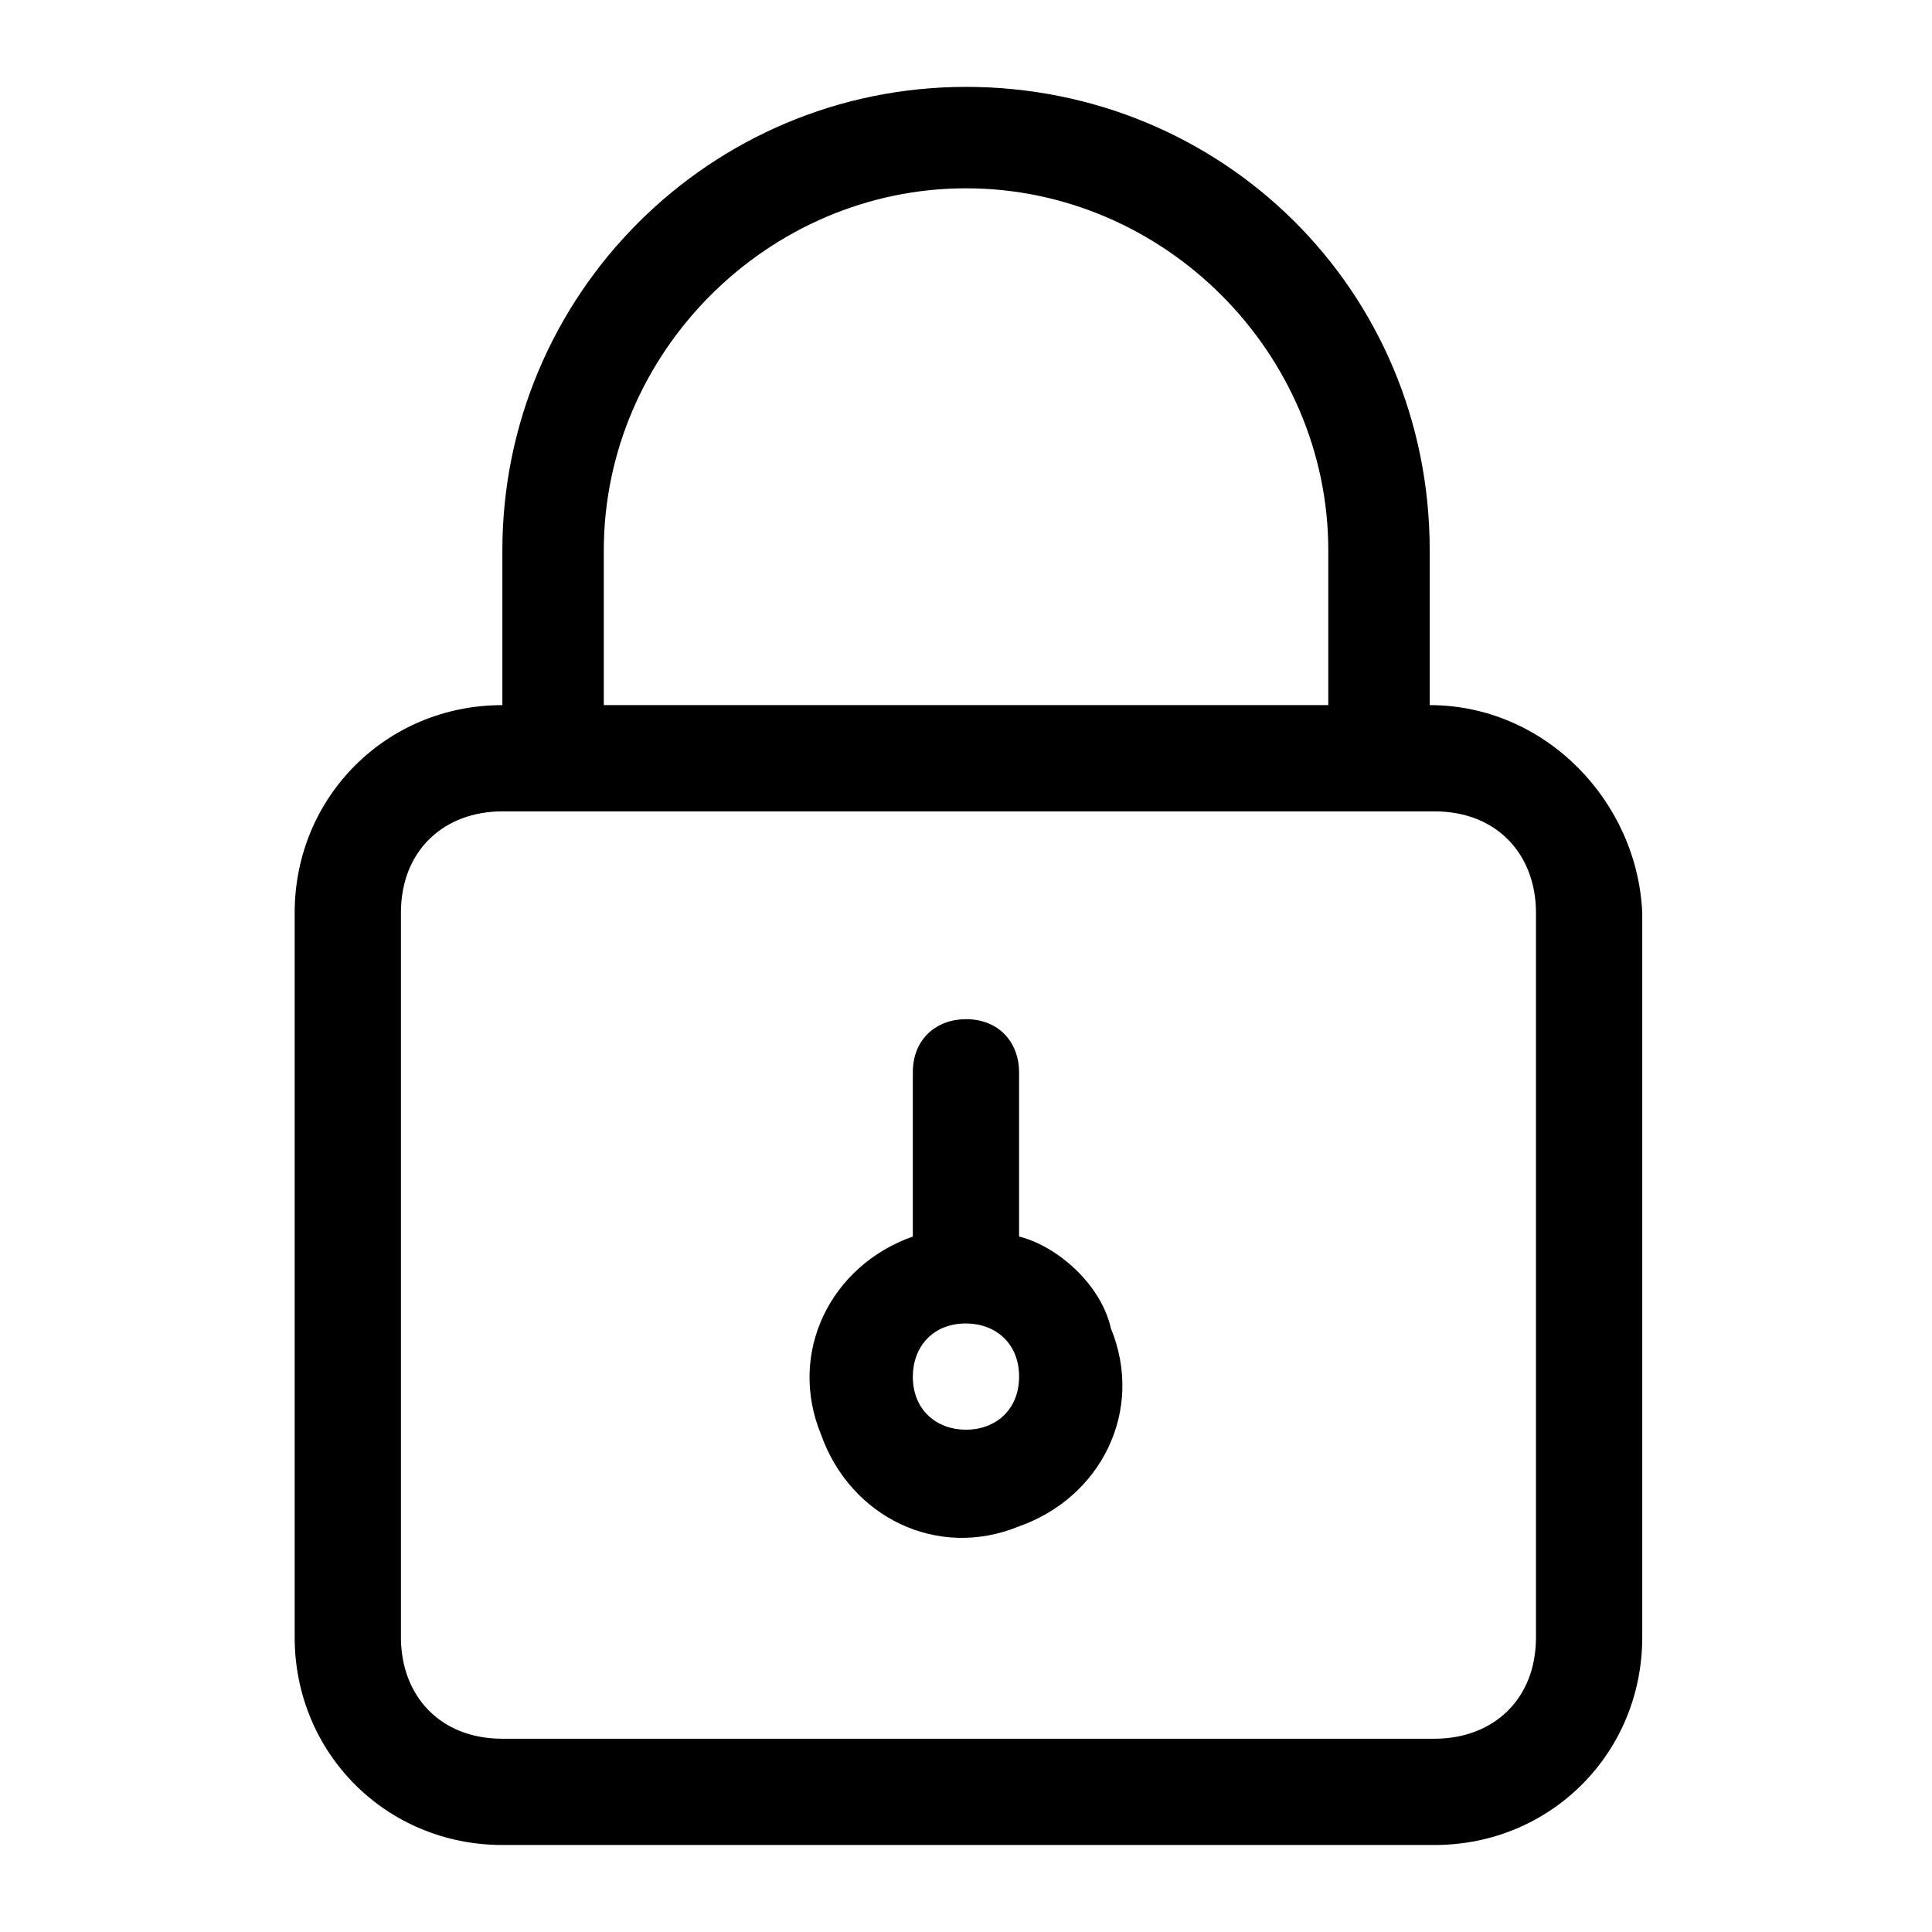
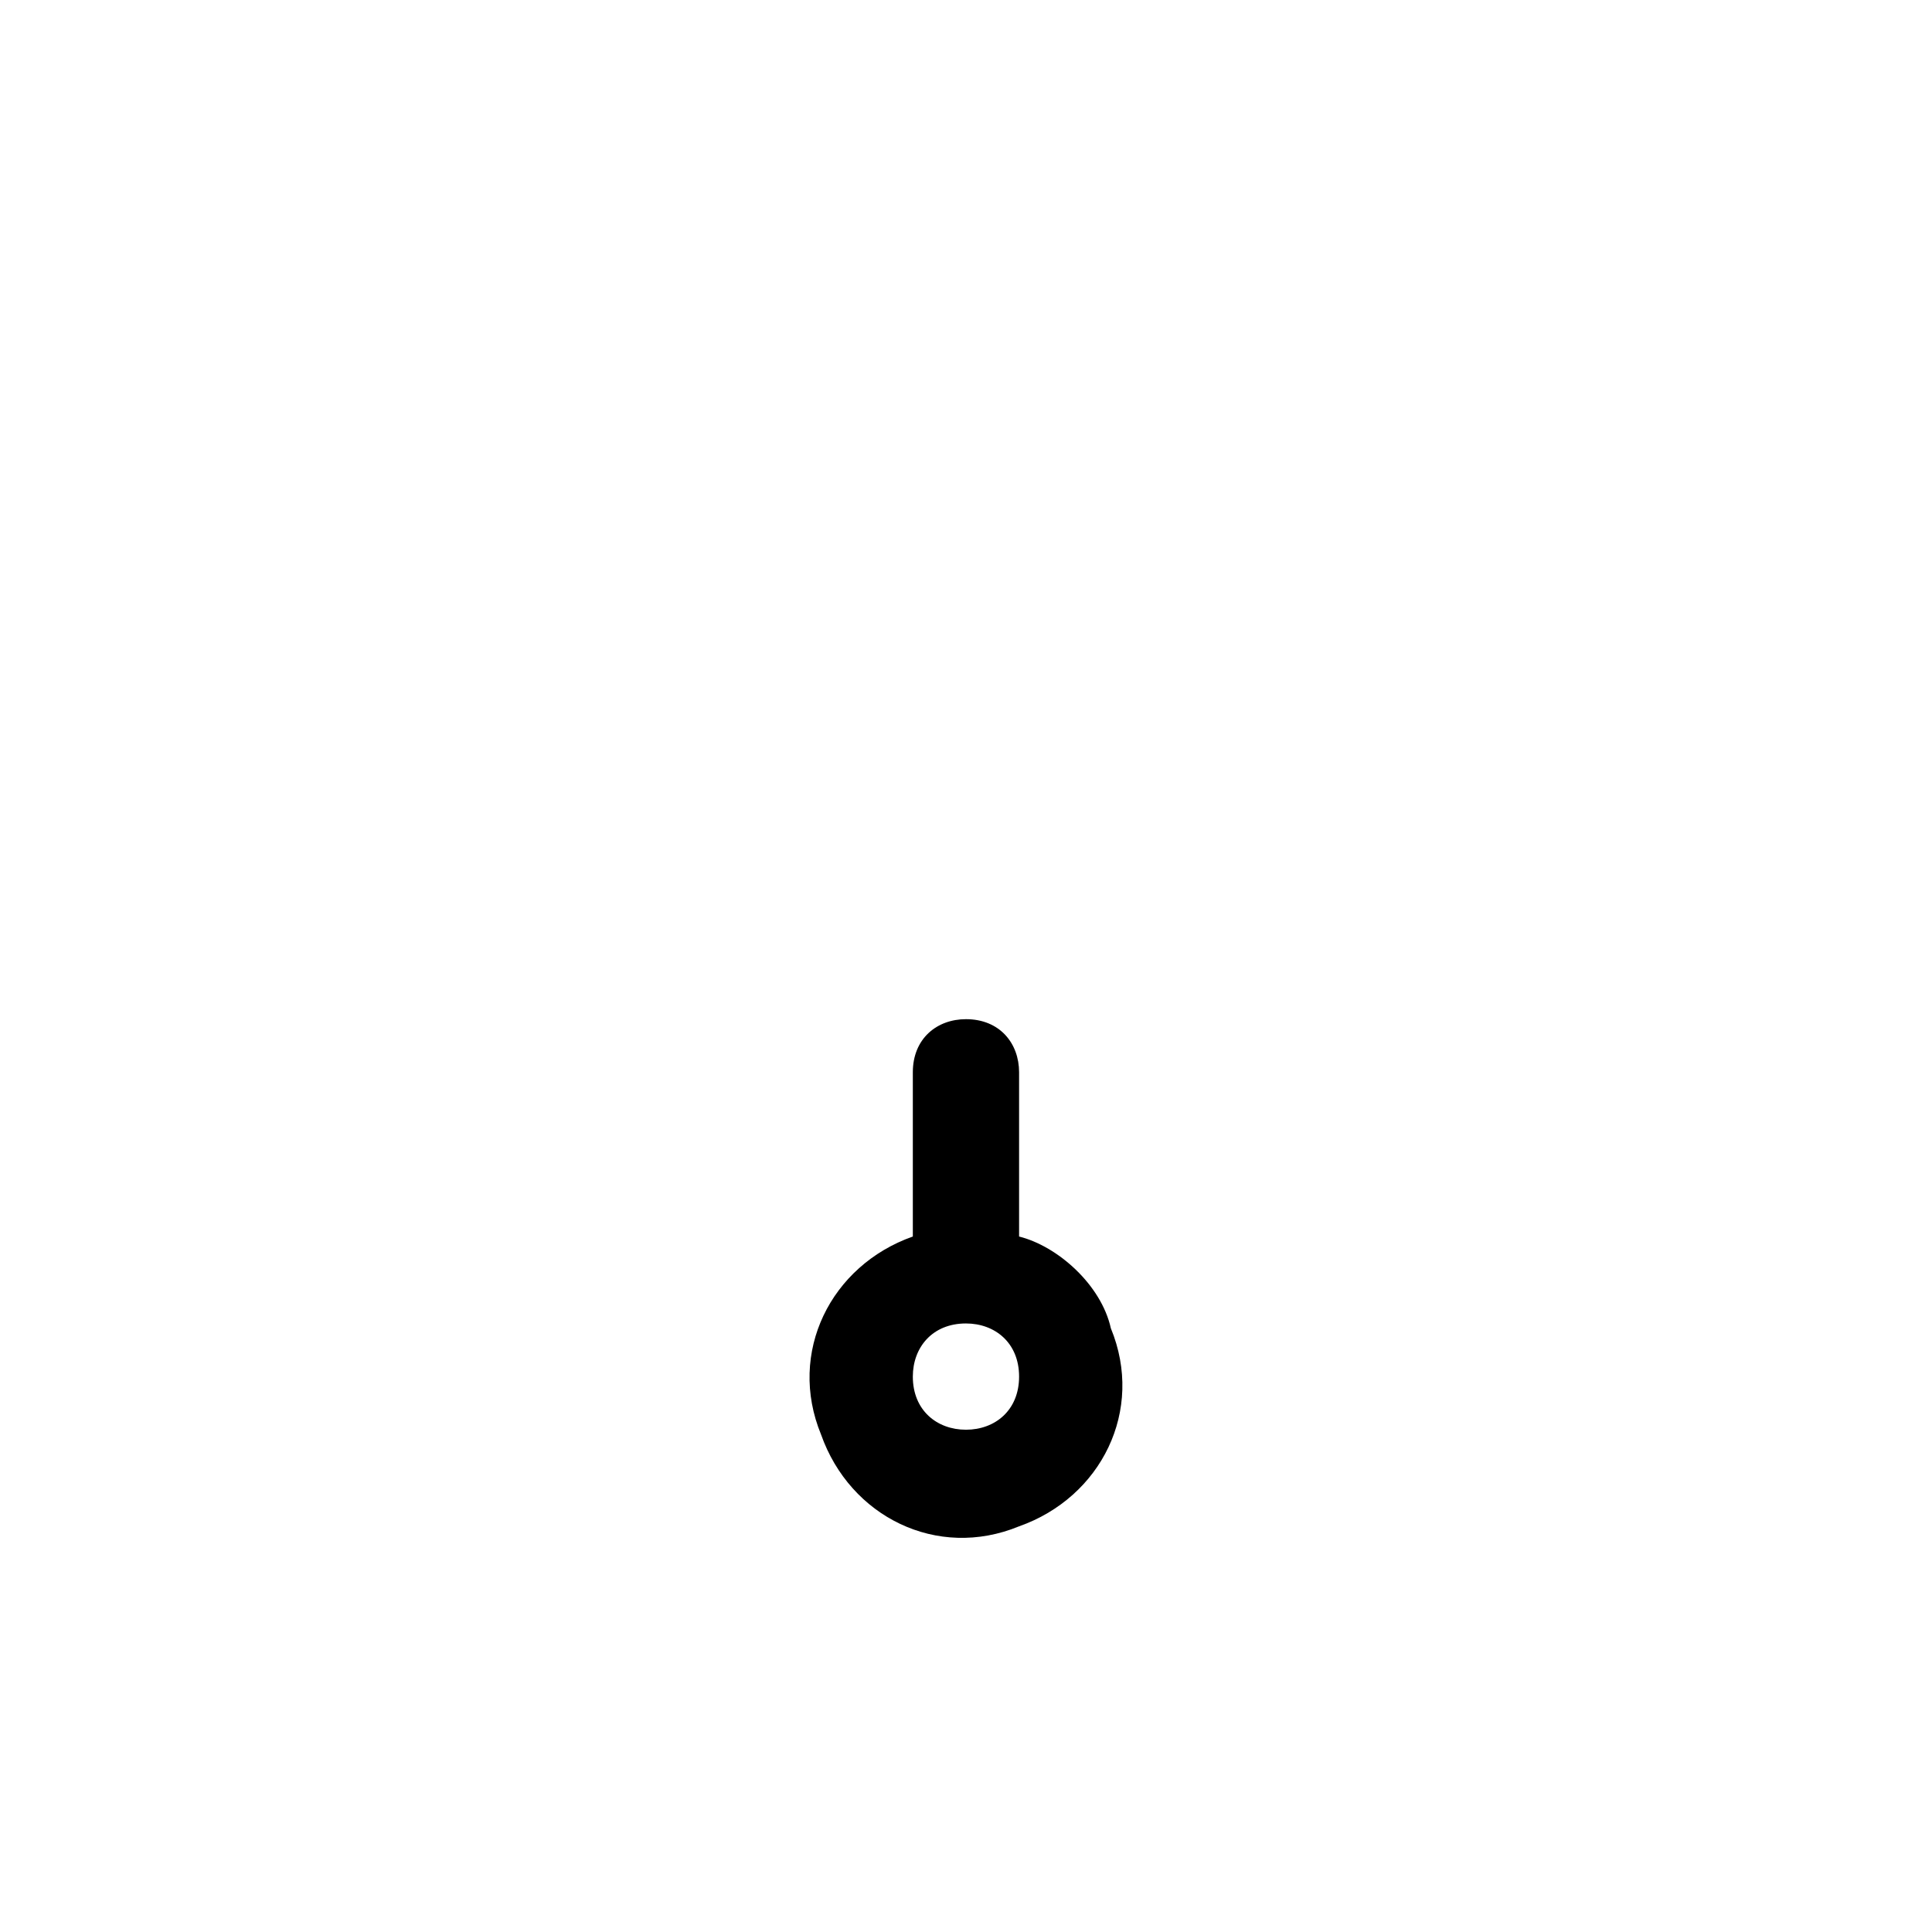
<svg xmlns="http://www.w3.org/2000/svg" width="90" height="90" viewBox="0 0 90 90" fill="none">
-   <path d="M66.602 32.847V25.647C66.602 13.497 56.927 4.047 45.002 4.047C33.077 4.047 23.402 13.722 23.402 25.647V32.847C18.002 32.847 13.727 37.122 13.727 42.522V76.272C13.727 81.672 18.002 85.947 23.402 85.947H66.827C72.227 85.947 76.502 81.672 76.502 76.272V42.522C76.277 37.347 72.002 32.847 66.602 32.847ZM28.127 28.122V25.647C28.127 16.422 35.777 8.772 45.002 8.772C54.227 8.772 61.877 16.422 61.877 25.647V32.847H28.127V28.122ZM71.552 76.272C71.552 79.197 69.527 80.997 66.827 80.997H23.402C20.477 80.997 18.677 78.972 18.677 76.272V42.522C18.677 39.597 20.702 37.797 23.402 37.797H66.827C69.752 37.797 71.552 39.822 71.552 42.522V76.272Z" fill="black" />
  <path d="M47.473 57.602V49.952C47.473 48.602 46.573 47.477 44.998 47.477C43.648 47.477 42.523 48.377 42.523 49.952V57.602C38.698 58.952 36.673 63.002 38.248 66.827C39.598 70.652 43.648 72.677 47.473 71.102C51.298 69.752 53.323 65.702 51.748 61.877C51.298 59.852 49.273 58.052 47.473 57.602ZM44.998 66.602C43.648 66.602 42.523 65.702 42.523 64.127C42.523 62.777 43.423 61.652 44.998 61.652C46.348 61.652 47.473 62.552 47.473 64.127C47.473 65.702 46.348 66.602 44.998 66.602Z" fill="black" />
</svg>